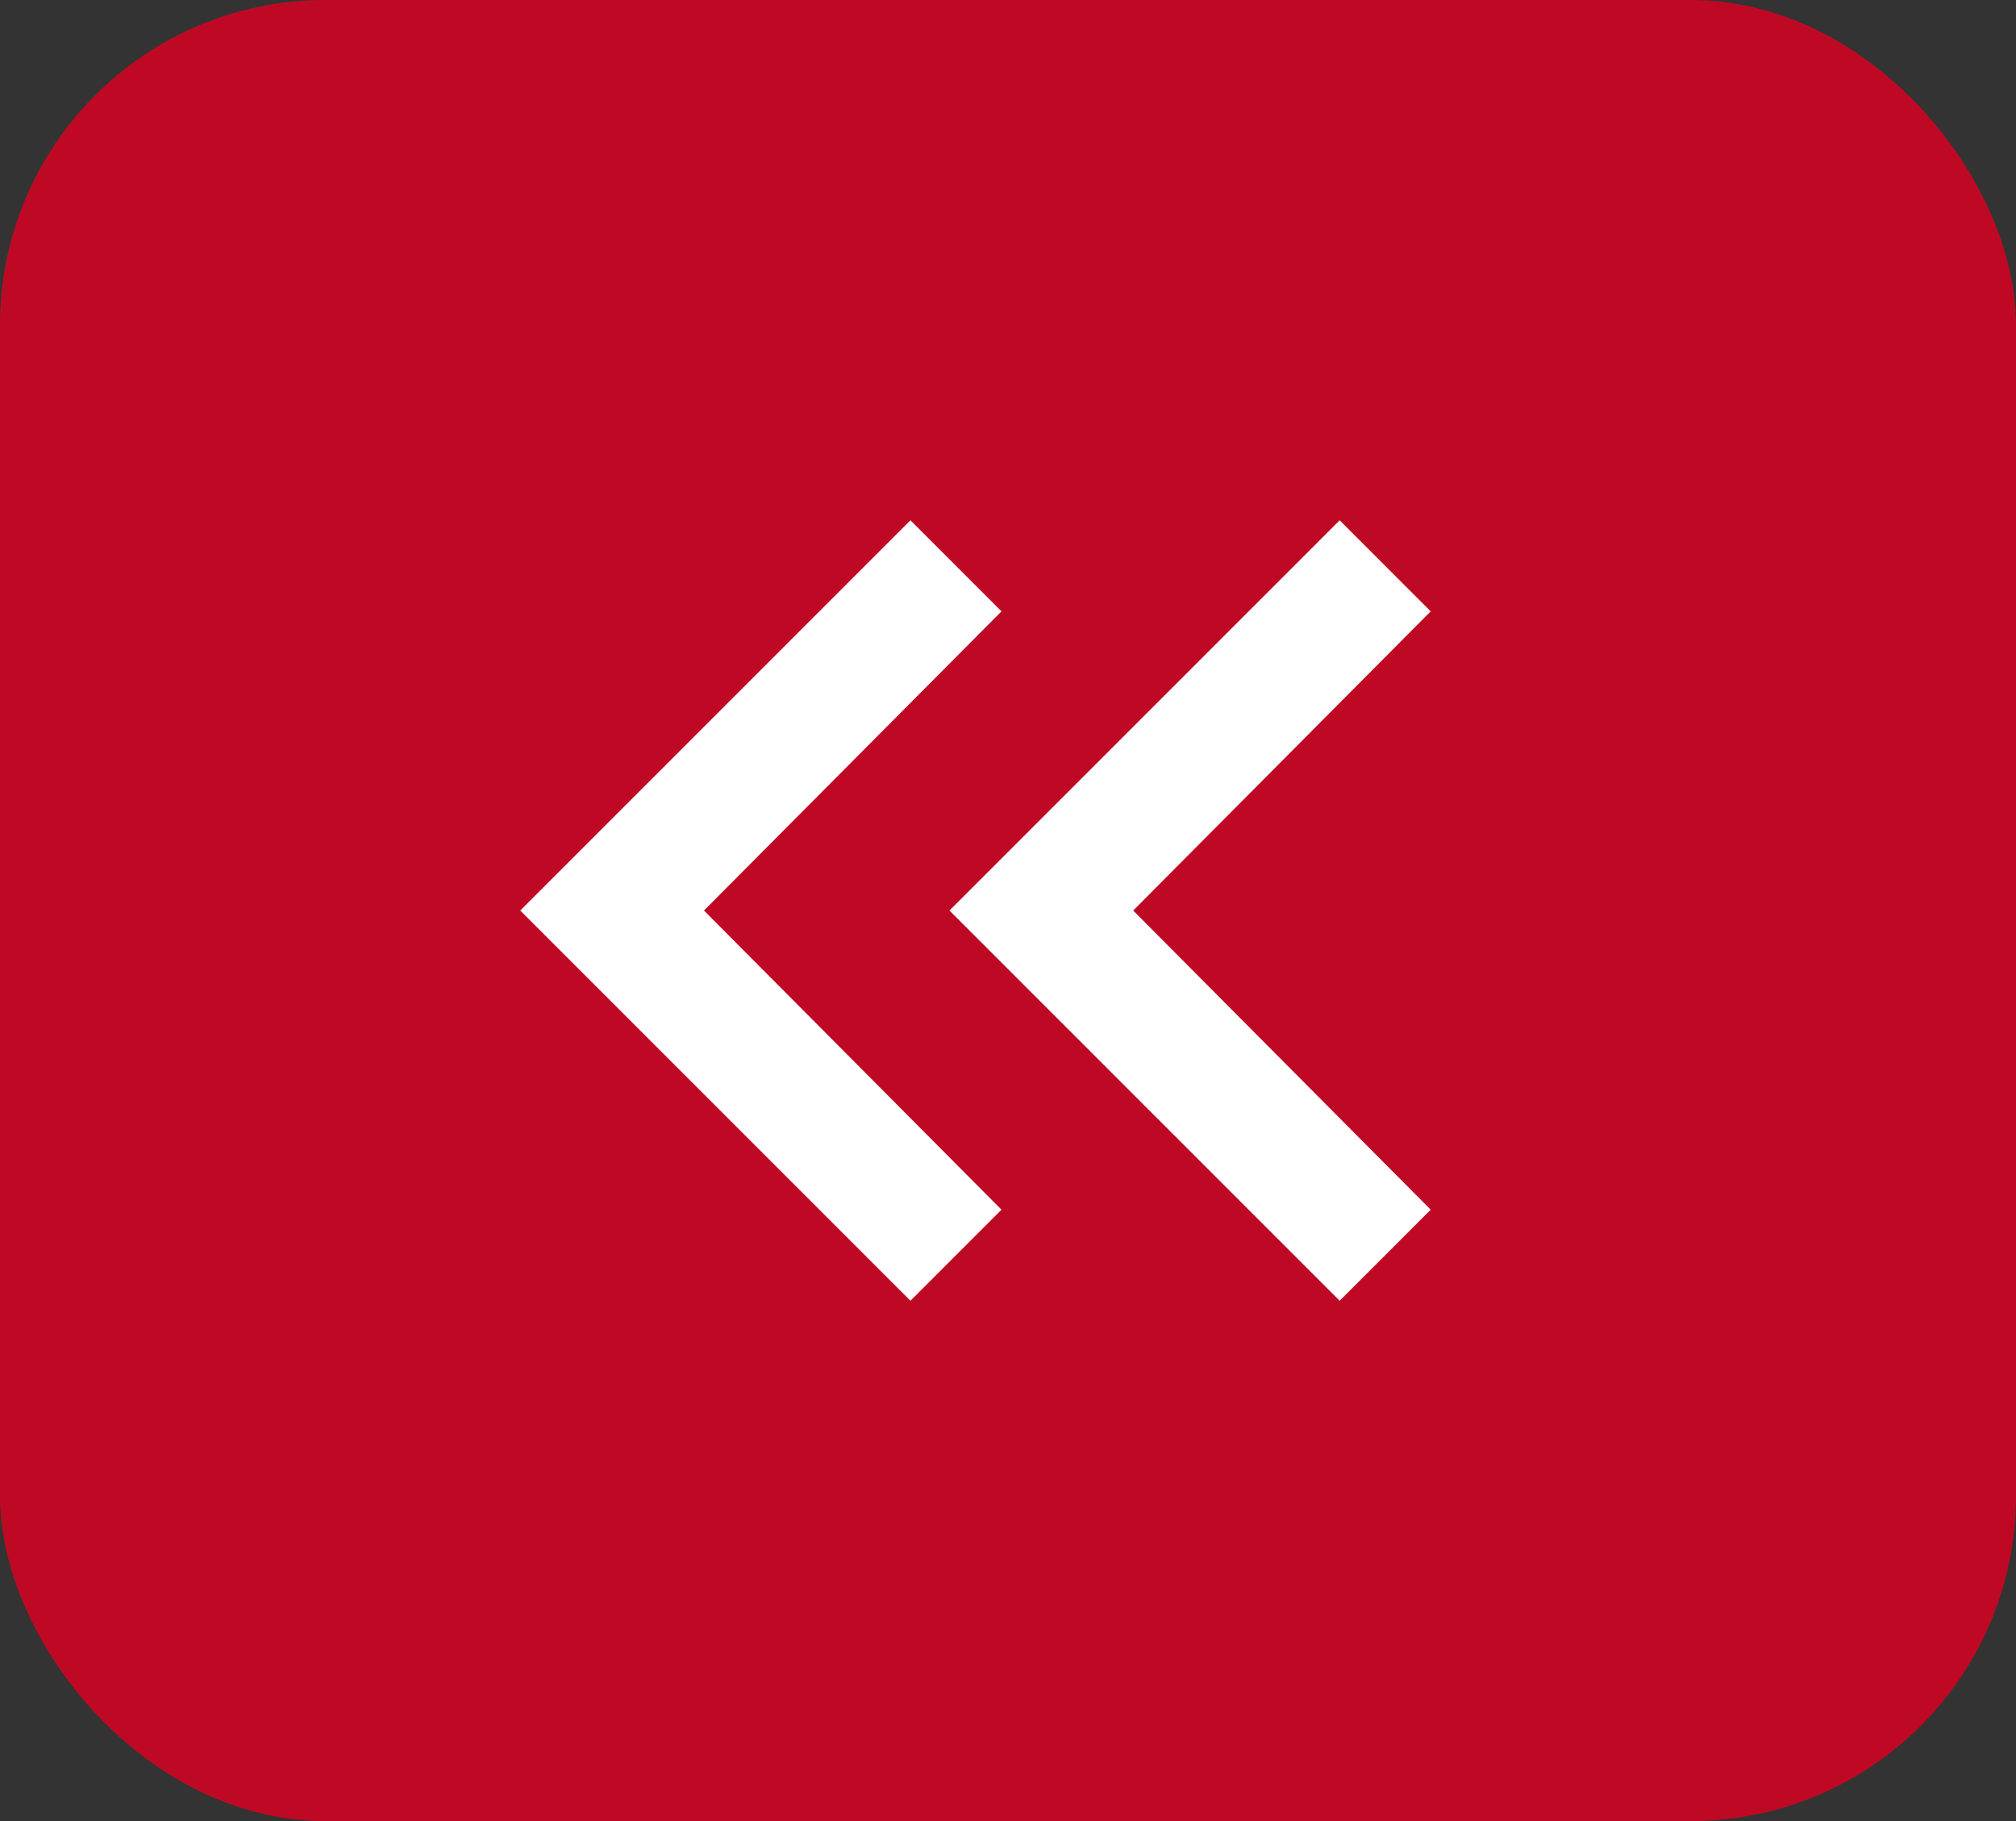
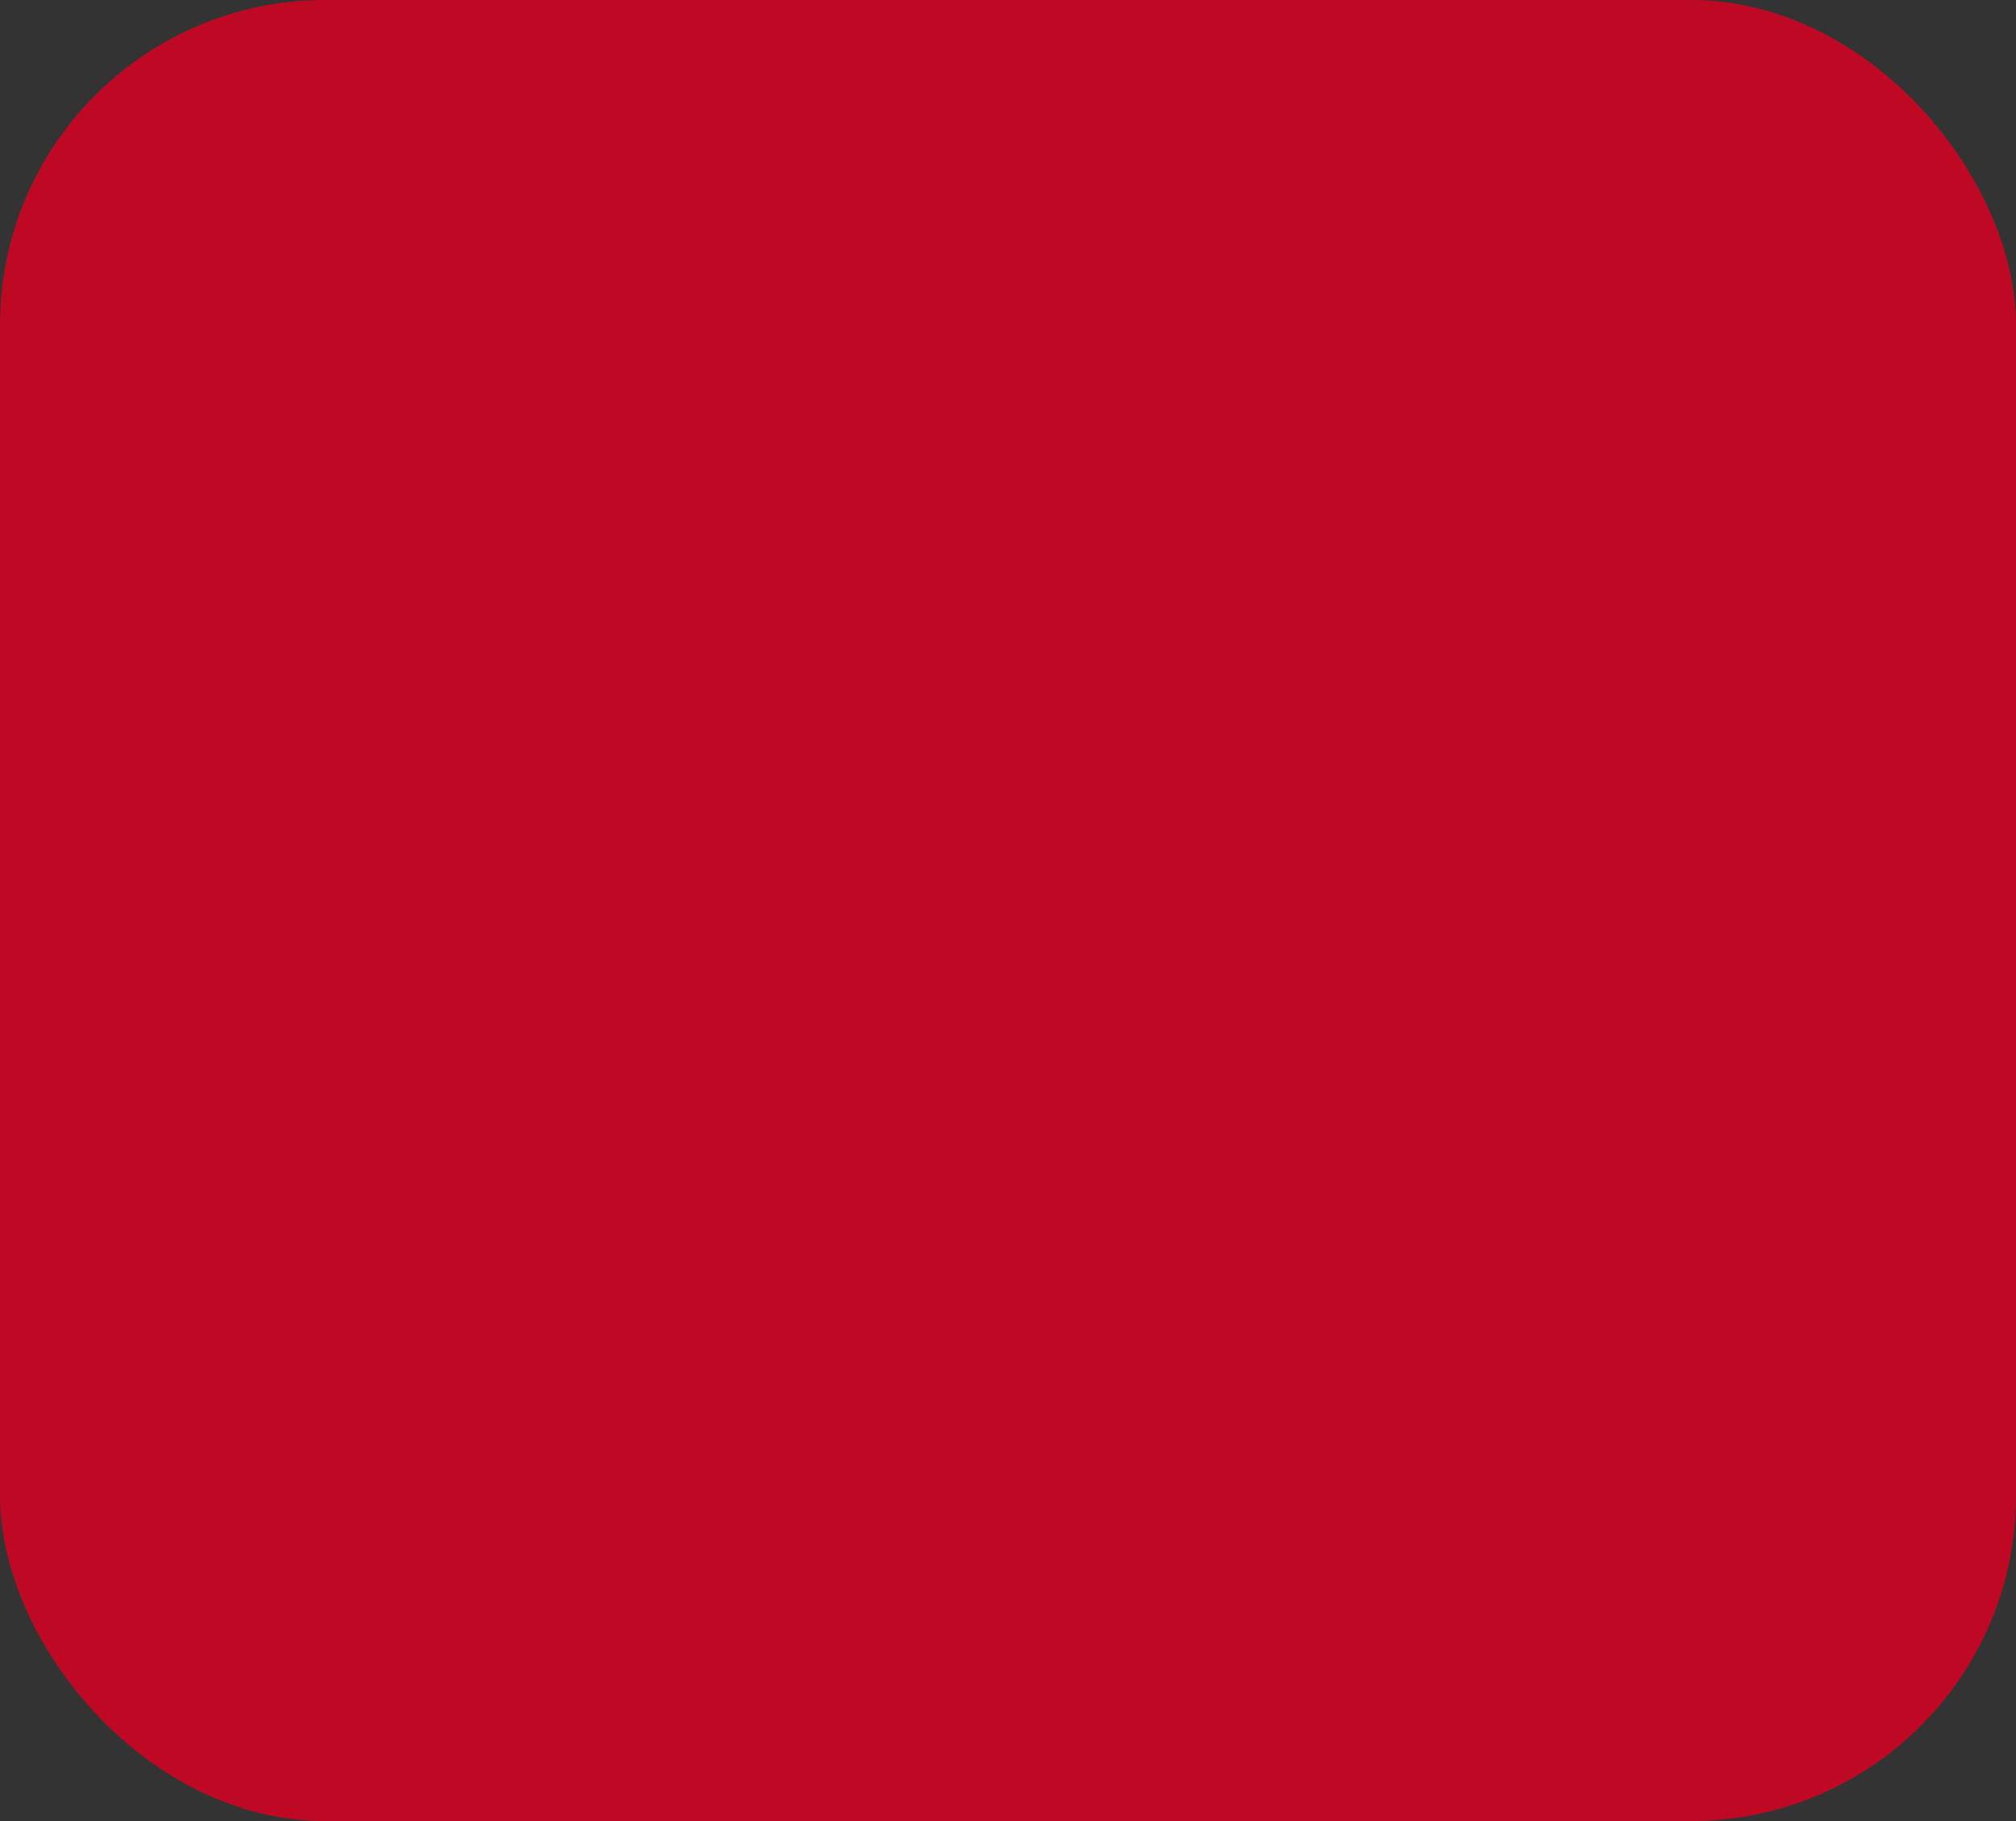
<svg xmlns="http://www.w3.org/2000/svg" width="31" height="28" viewBox="0 0 31 28" fill="none">
  <rect x="0" y="0" width="31" height="28" fill="#333333" stroke="none" />
  <rect width="31" height="28" rx="5" fill="#bf0924" />
  <mask id="mask0_3604_1273" style="mask-type:alpha" maskUnits="userSpaceOnUse" x="3" y="2" width="24" height="24">
    <rect x="3" y="2" width="24" height="24" fill="#D9D9D9" />
  </mask>
  <g mask="url(#mask0_3604_1273)">
-     <path d="M14 20L8 14L14 8L15.4 9.4L10.825 14L15.4 18.6L14 20ZM20.6 20L14.6 14L20.6 8L22 9.4L17.425 14L22 18.6L20.6 20Z" fill="white" />
-   </g>
+     </g>
</svg>